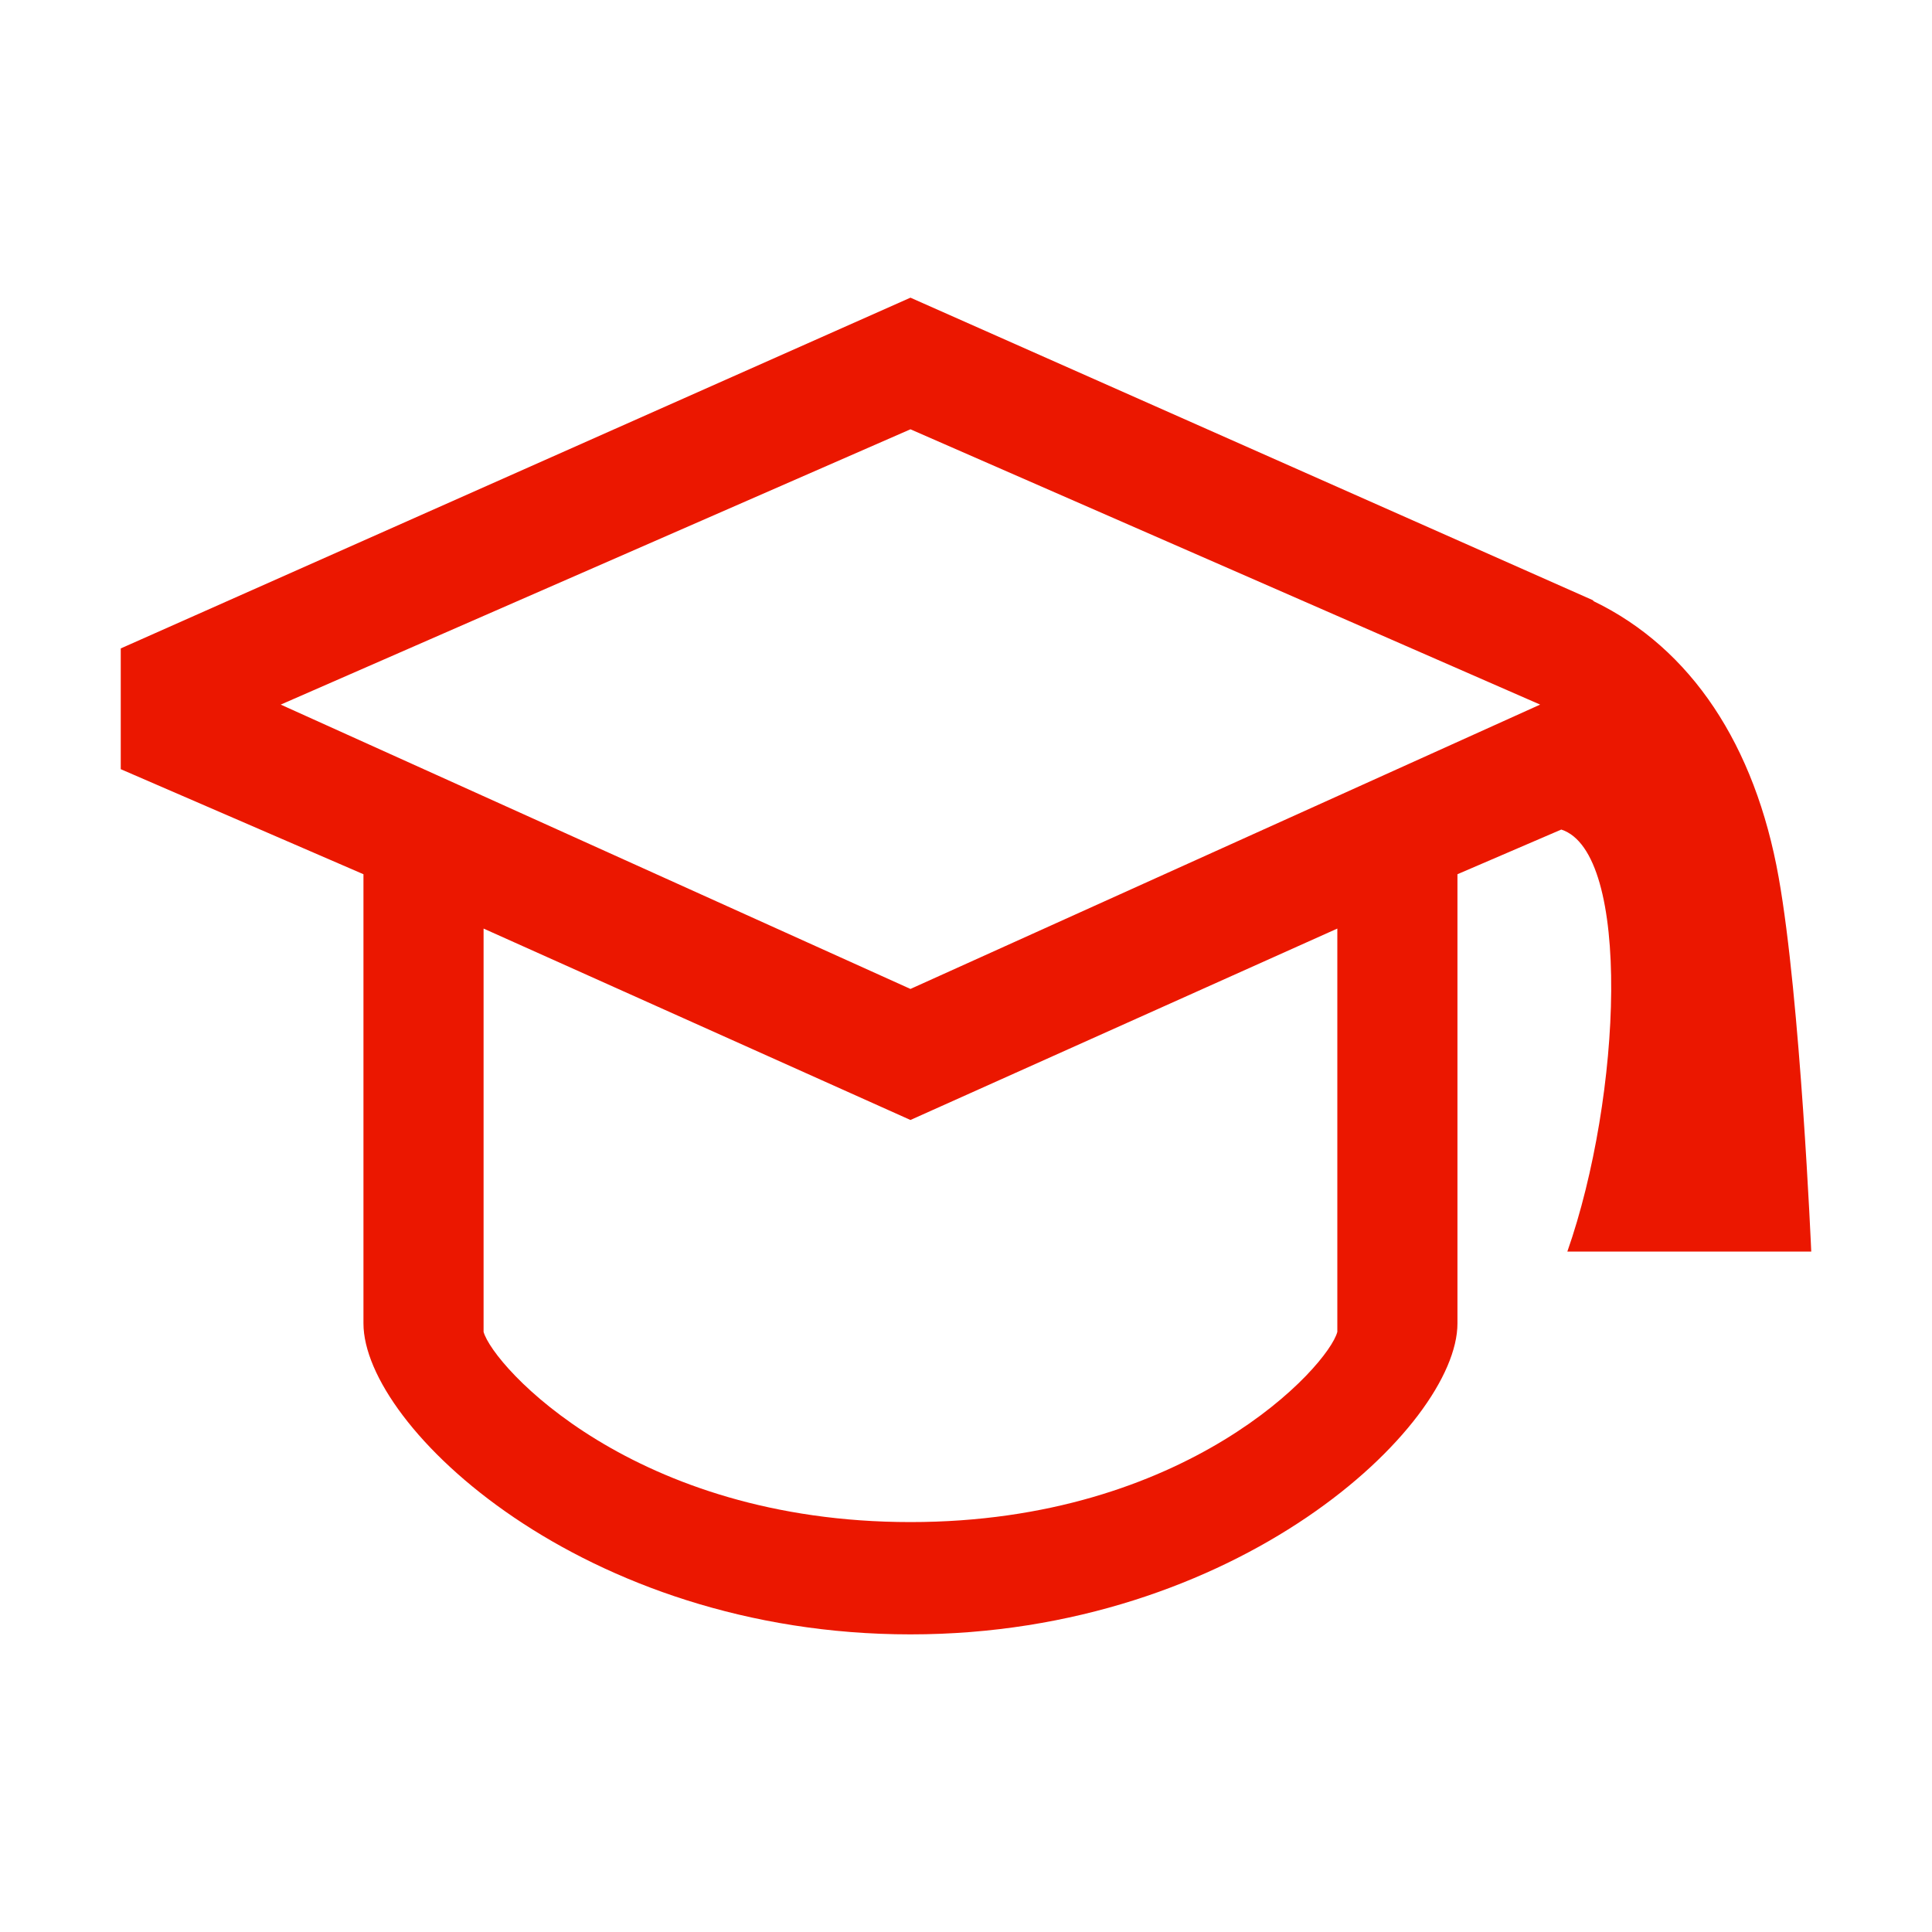
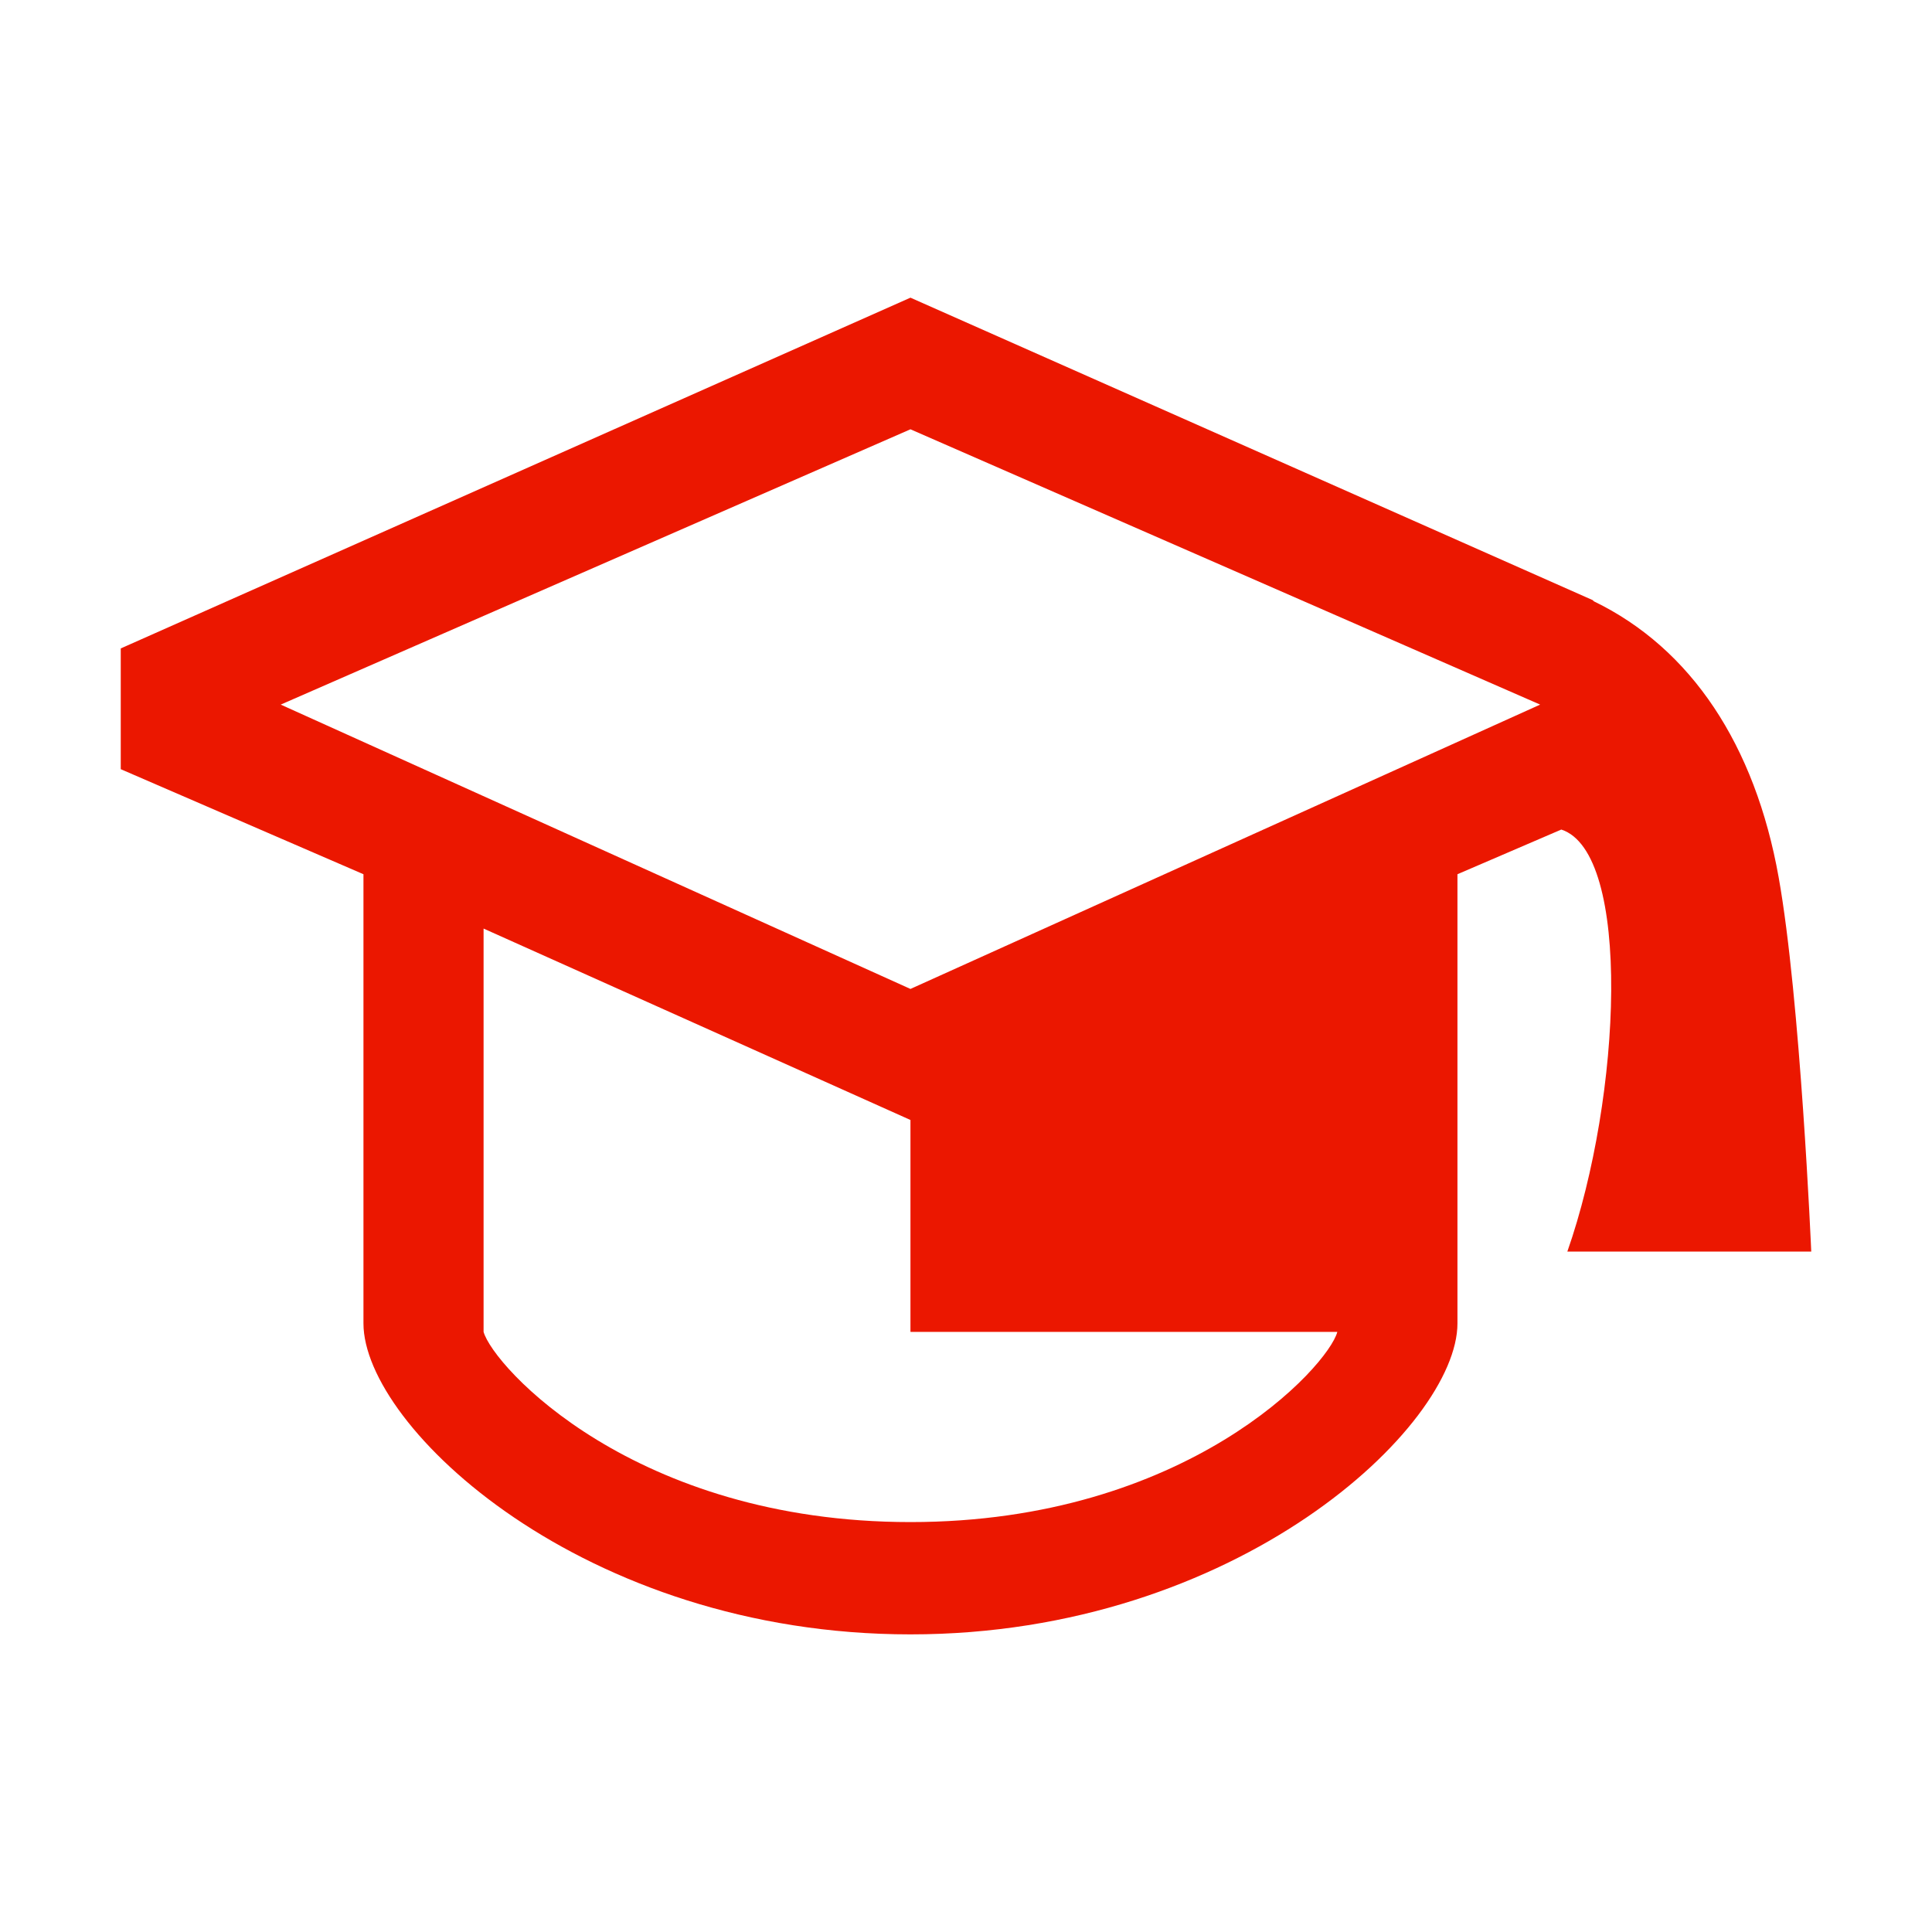
<svg xmlns="http://www.w3.org/2000/svg" width="40" height="40" viewBox="0 0 40 40" fill="none">
-   <path d="M37.5 25.913C37.5 25.913 37.275 20.675 36.825 18.163C36.337 15.425 35.013 13.425 33 12.45L32.975 12.425L18.85 6.163L2.5 13.425V15.925L7.525 18.1V27.4C7.525 29.538 12.075 33.838 18.85 33.838C25.625 33.838 30.175 29.525 30.175 27.4V18.1L32.325 17.175C33.788 17.65 33.575 22.7 32.45 25.913H37.5ZM27.688 27.575C27.5 28.288 24.575 31.513 18.85 31.513C13.125 31.513 10.213 28.288 10.012 27.575V19.225L18.85 23.188L27.688 19.225V27.575ZM18.85 20.475L5.812 14.588L18.85 8.888L31.887 14.588L18.85 20.475Z" fill="#EB1700" />
+   <path d="M37.5 25.913C37.5 25.913 37.275 20.675 36.825 18.163C36.337 15.425 35.013 13.425 33 12.45L32.975 12.425L18.85 6.163L2.5 13.425V15.925L7.525 18.1V27.4C7.525 29.538 12.075 33.838 18.85 33.838C25.625 33.838 30.175 29.525 30.175 27.4V18.1L32.325 17.175C33.788 17.65 33.575 22.7 32.45 25.913H37.5ZM27.688 27.575C27.5 28.288 24.575 31.513 18.85 31.513C13.125 31.513 10.213 28.288 10.012 27.575V19.225L18.85 23.188V27.575ZM18.85 20.475L5.812 14.588L18.85 8.888L31.887 14.588L18.85 20.475Z" fill="#EB1700" />
</svg>